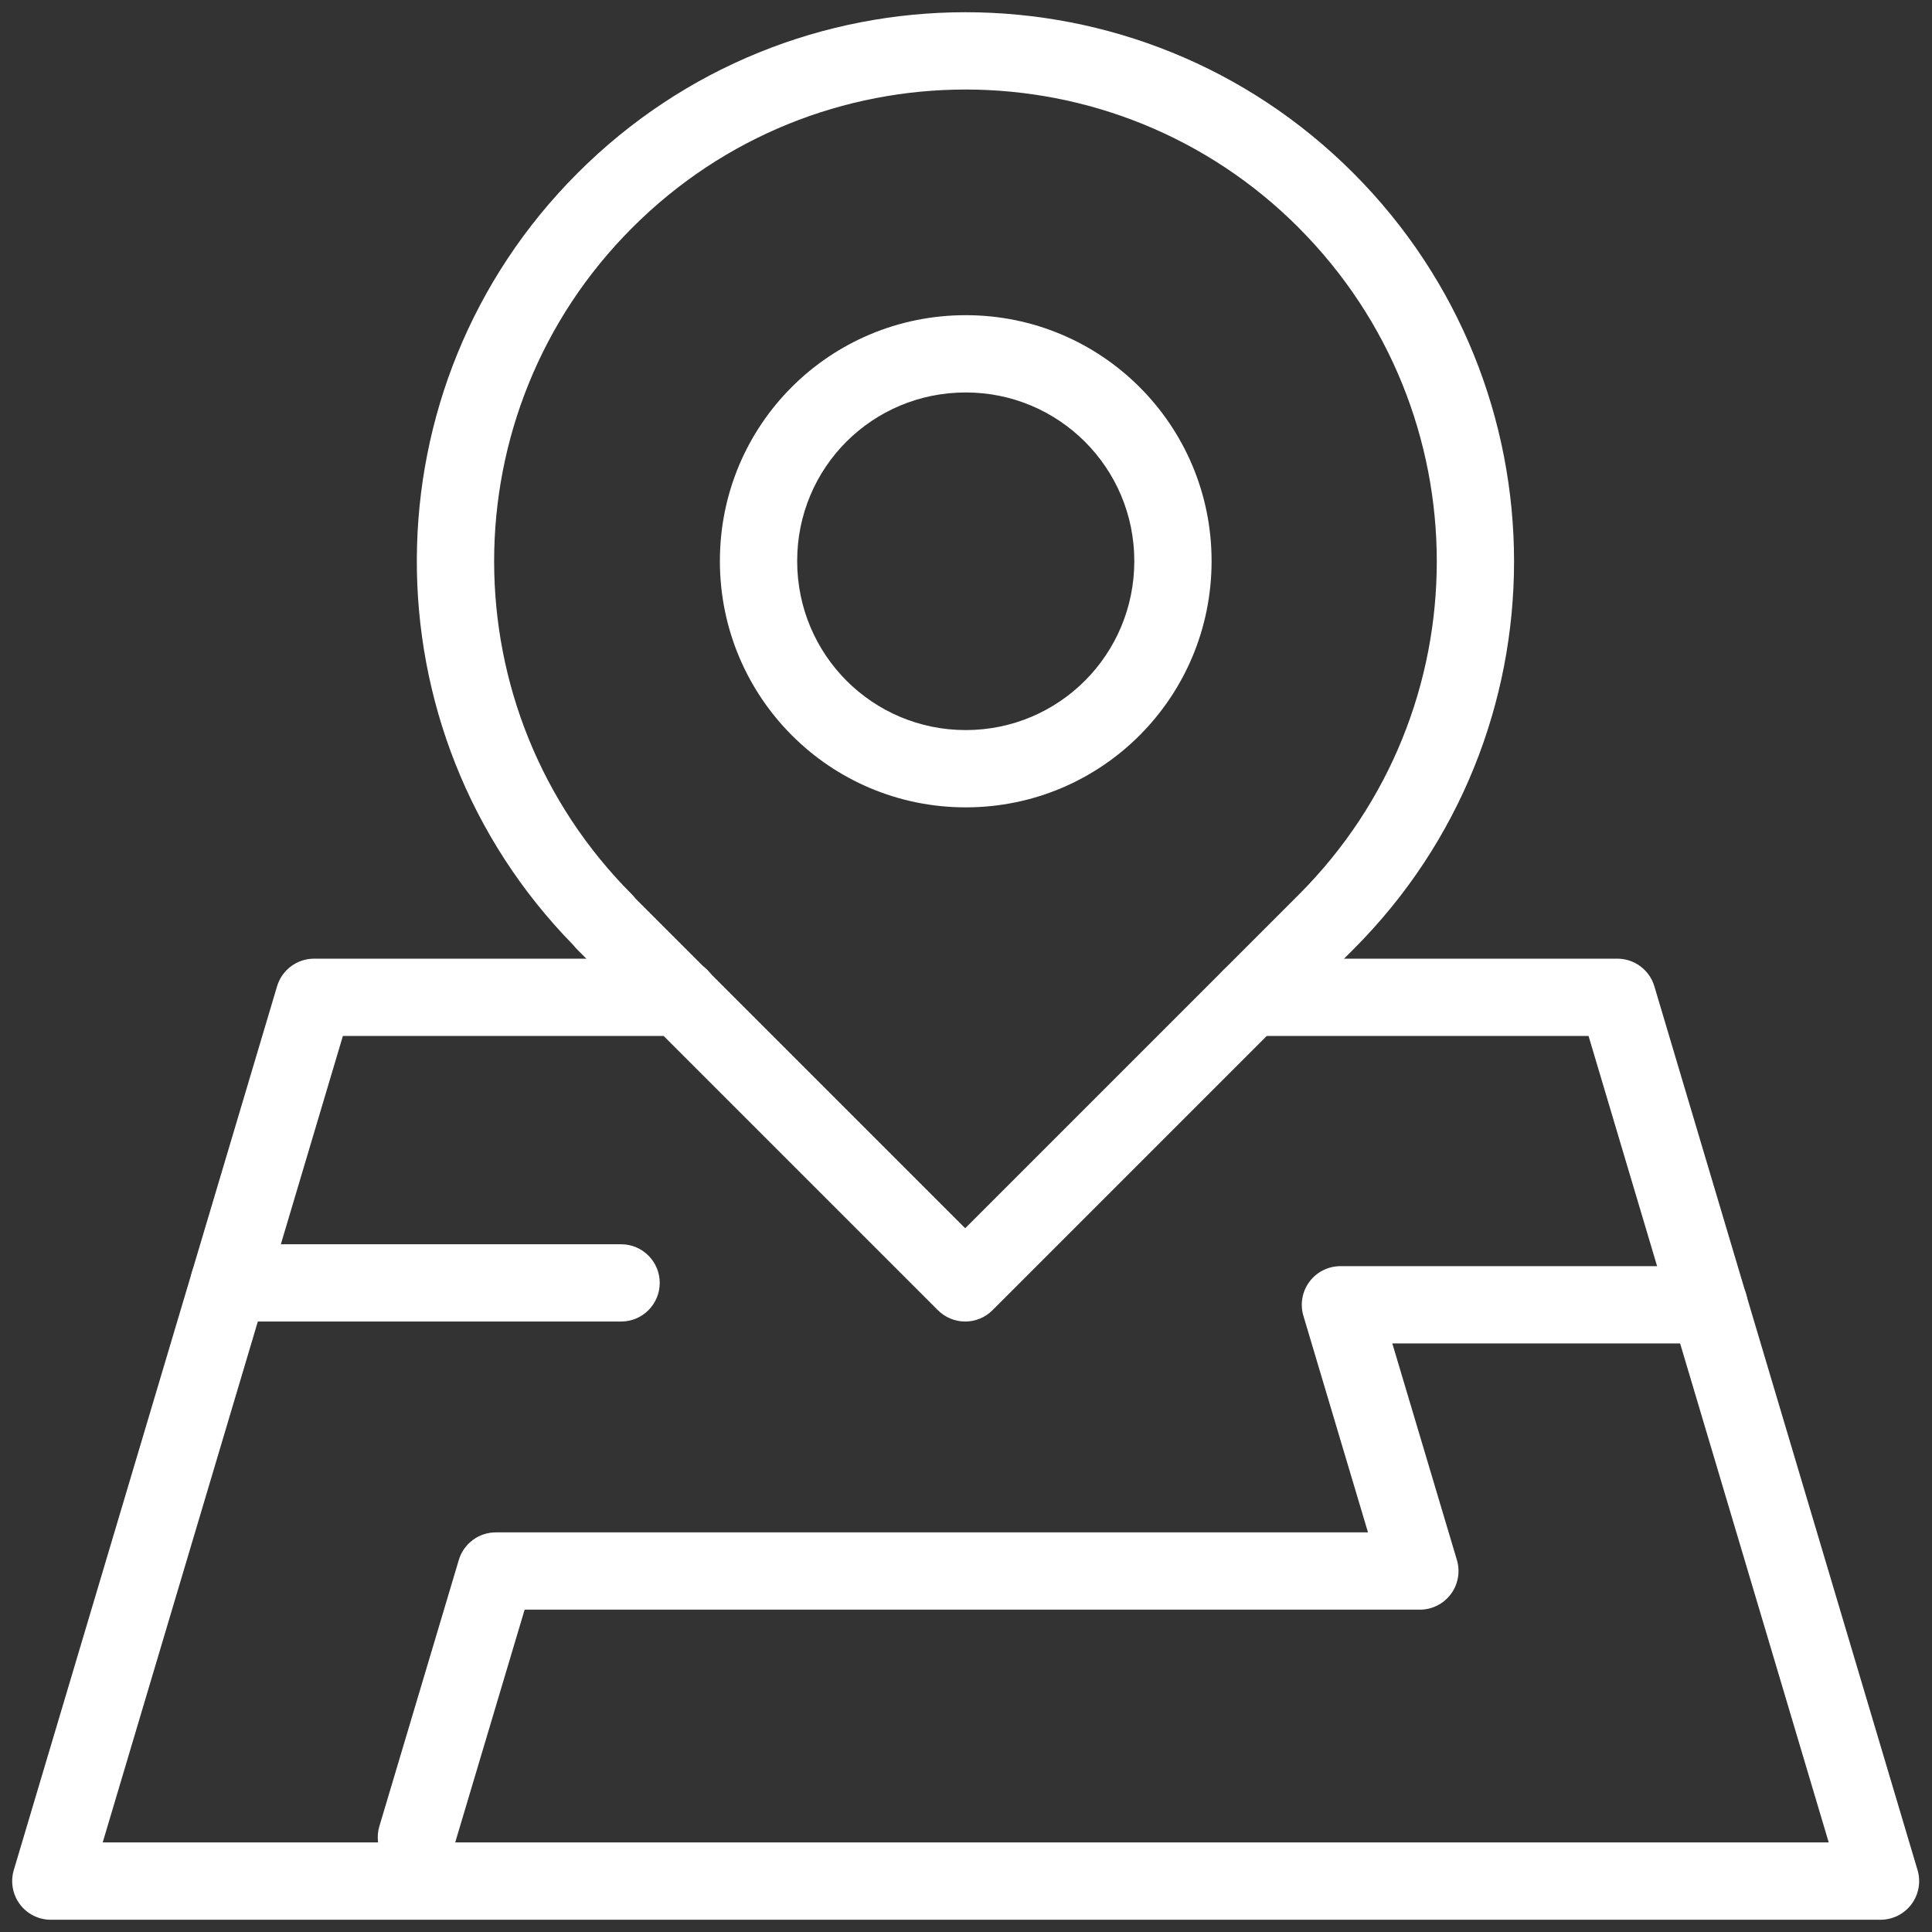
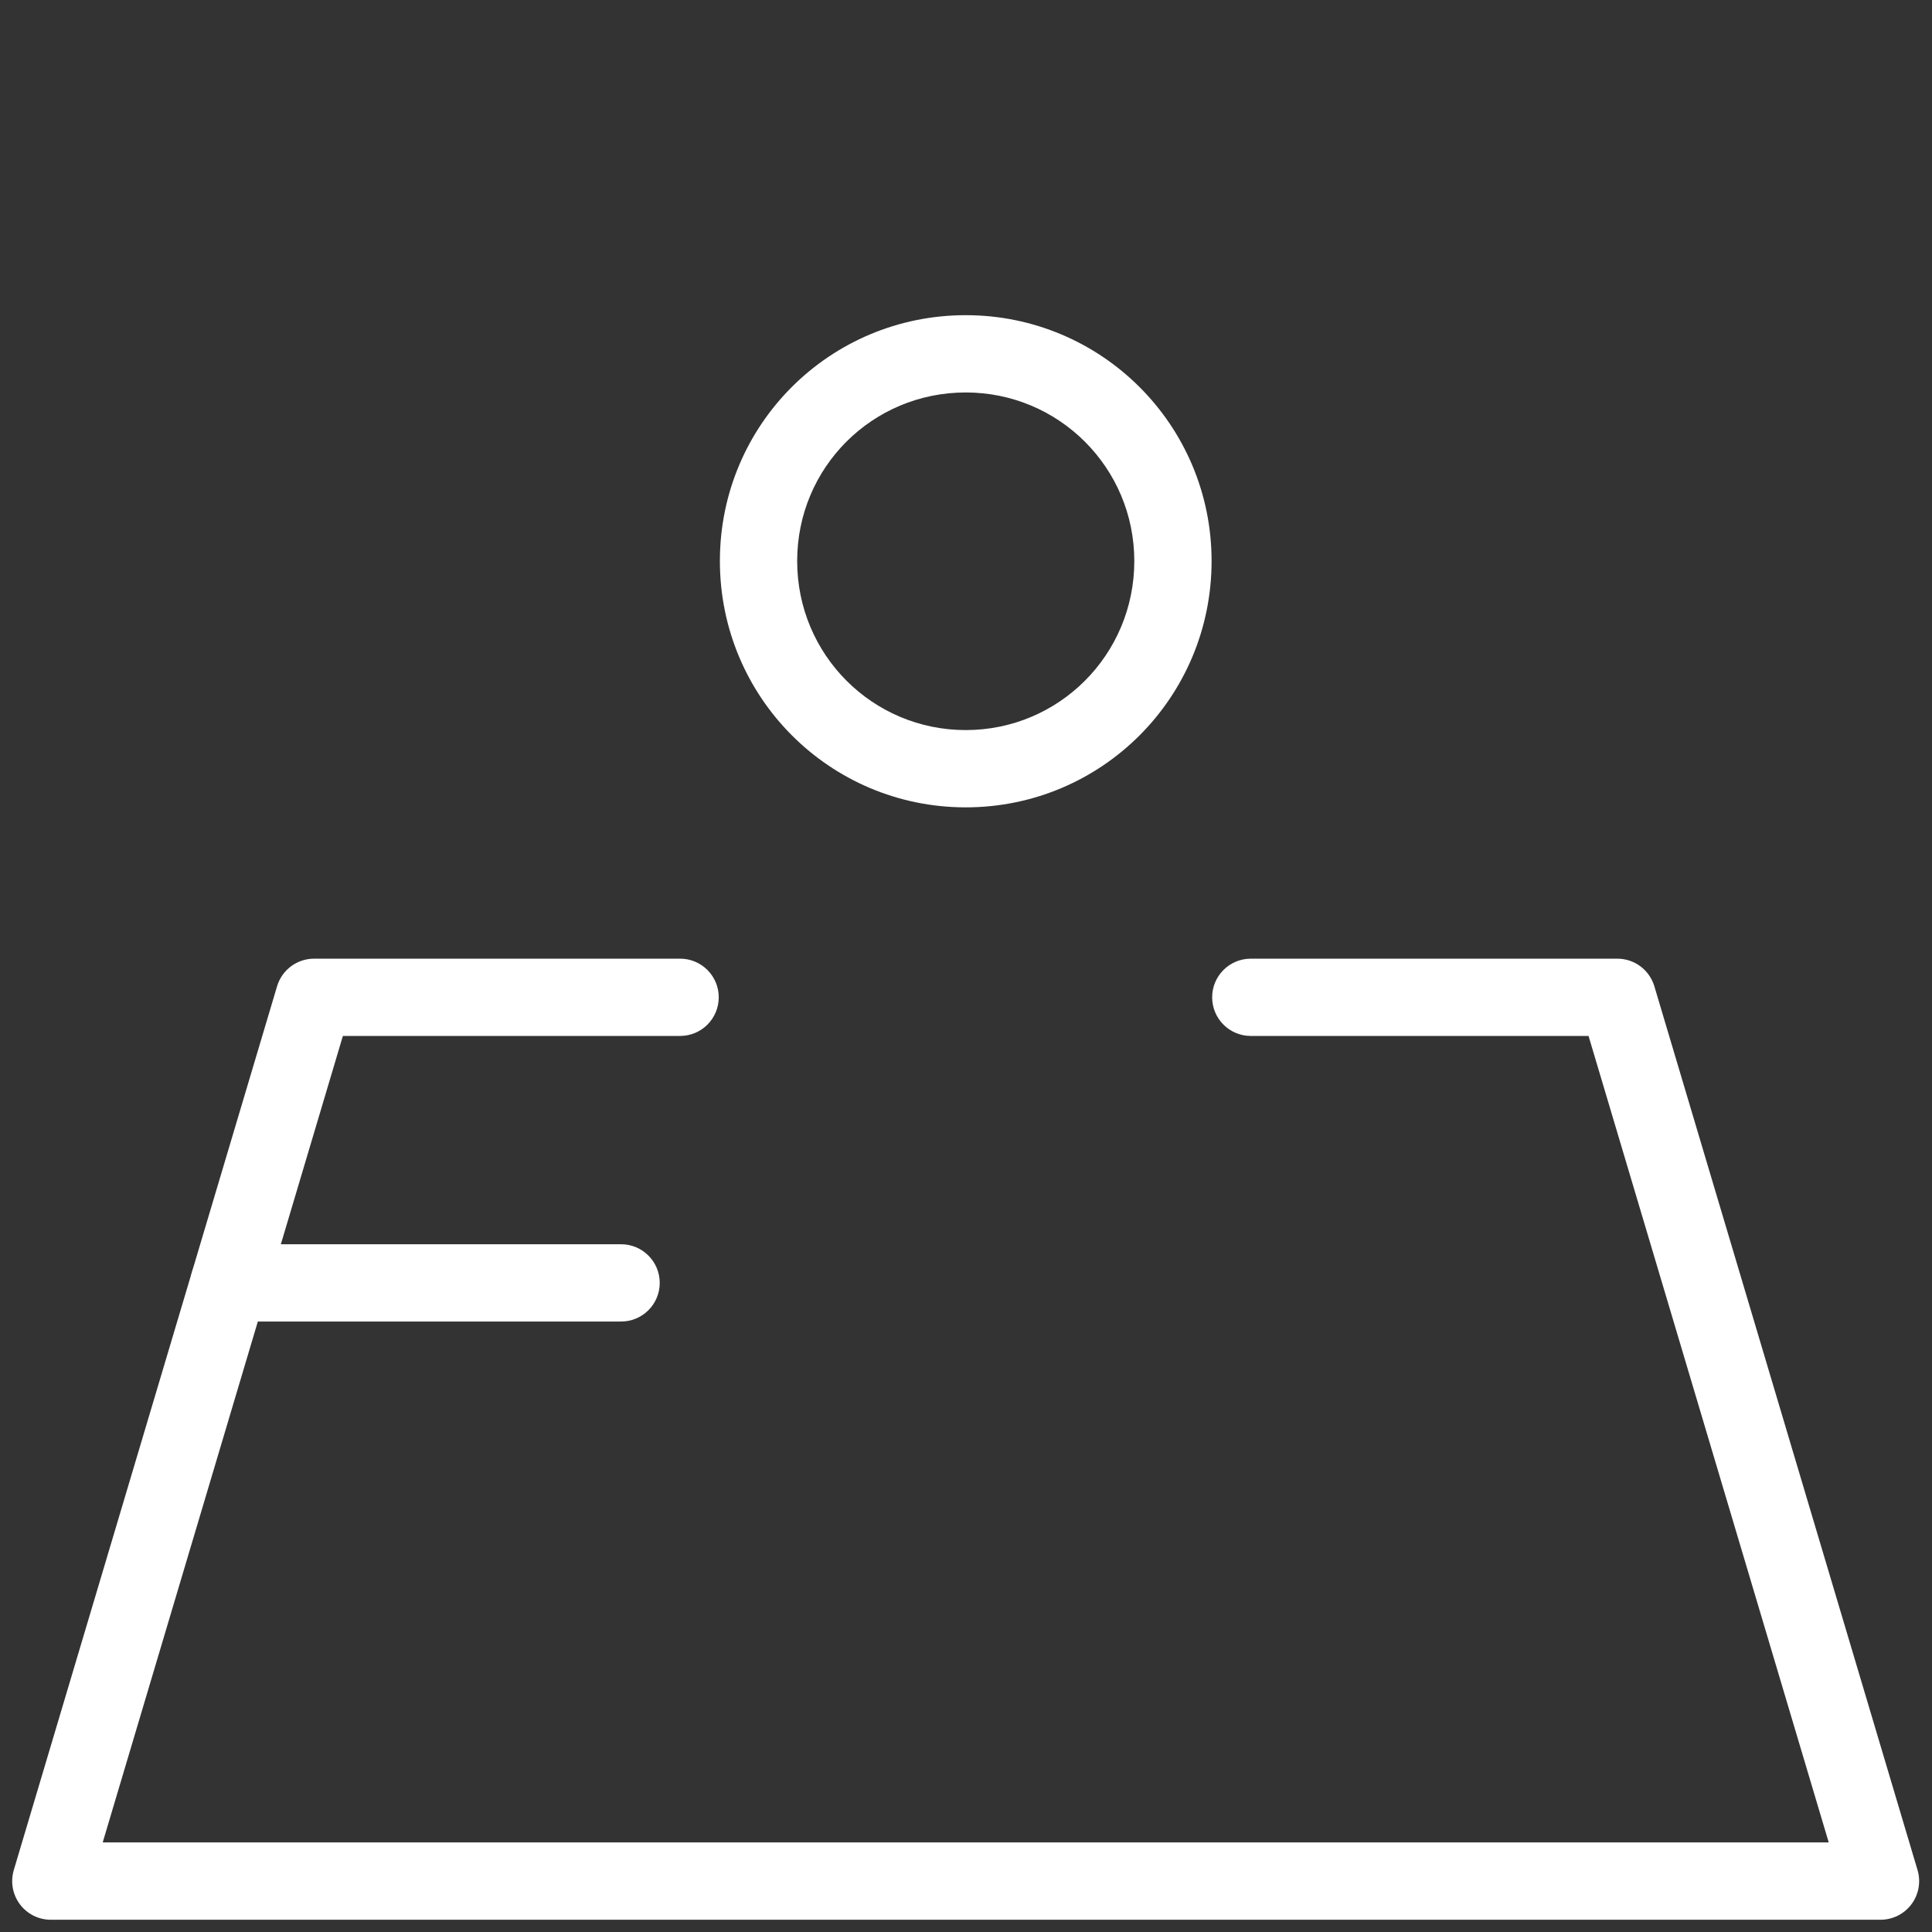
<svg xmlns="http://www.w3.org/2000/svg" fill="none" height="44" viewBox="0 0 44 44" width="44">
  <rect x="0" y="0" width="44" height="44" fill="#333333" stroke="none" />
  <clipPath id="a">
-     <path d="m0 0h44v44h-44z" />
+     <path d="m0 0h44v44h-44" />
  </clipPath>
  <g clip-path="url(#a)" clip-rule="evenodd" fill="#fff" fill-rule="evenodd">
    <path d="m21.994 8.938c-2.124 0-3.839 1.706-3.839 3.839 0 2.136 1.718 3.85 3.839 3.85 2.121 0 3.839-1.715 3.839-3.85 0-2.123-1.716-3.839-3.839-3.839zm-5.599 3.839c0-3.108 2.506-5.599 5.599-5.599 3.095 0 5.599 2.504 5.599 5.599 0 3.105-2.503 5.61-5.599 5.61-3.096 0-5.599-2.506-5.599-5.61z" />
-     <path d="m29.58 5.189c-4.189-4.2-10.993-4.2-15.183 0l-.001.001c-4.19 4.19-4.19 10.995 0 15.184.029.029.055.059.079.091l7.507 7.507 7.598-7.598c4.189-4.189 4.19-10.983-.001-15.185zm-16.522 16.335c.025.033.052.065.082.095l8.22 8.22c.165.165.389.258.622.258.233 0 .457-.093.622-.258l8.22-8.22c4.877-4.877 4.876-12.785.001-17.673-4.877-4.89-12.797-4.89-17.675-0-4.845 4.846-4.876 12.694-.093 17.578z" />
    <path d="m6.31 22.462c.111-.373.454-.629.843-.629h8.336c.486 0 .88.394.88.88s-.394.88-.88.88h-7.68l-5.47 18.367h39.309l-5.47-18.367h-7.692c-.486 0-.88-.394-.88-.88s.394-.88.88-.88h8.348c.389 0 .732.256.843.629l5.994 20.128c.079.266.028.554-.138.777-.166.223-.428.354-.706.354h-41.67c-.278 0-.539-.131-.705-.354-.166-.223-.217-.511-.138-.777z" />
-     <path d="m29.822 29.19c.166-.223.428-.354.706-.354h8.394c.486 0 .88.394.88.88s-.394.88-.88.88h-7.213l1.471 4.932c.079.266.028.554-.138.777-.166.223-.428.354-.706.354h-20.388l-1.621 5.435c-.139.466-.629.731-1.095.592-.466-.139-.731-.629-.592-1.095l1.809-6.064c.111-.373.454-.628.843-.628h19.863l-1.471-4.932c-.079-.266-.028-.555.138-.777z" />
    <path d="m4.337 29.217c0-.486.394-.88.88-.88h8.928c.486 0 .88.394.88.88s-.394.88-.88.88h-8.928c-.486 0-.88-.394-.88-.88z" />
  </g>
</svg>